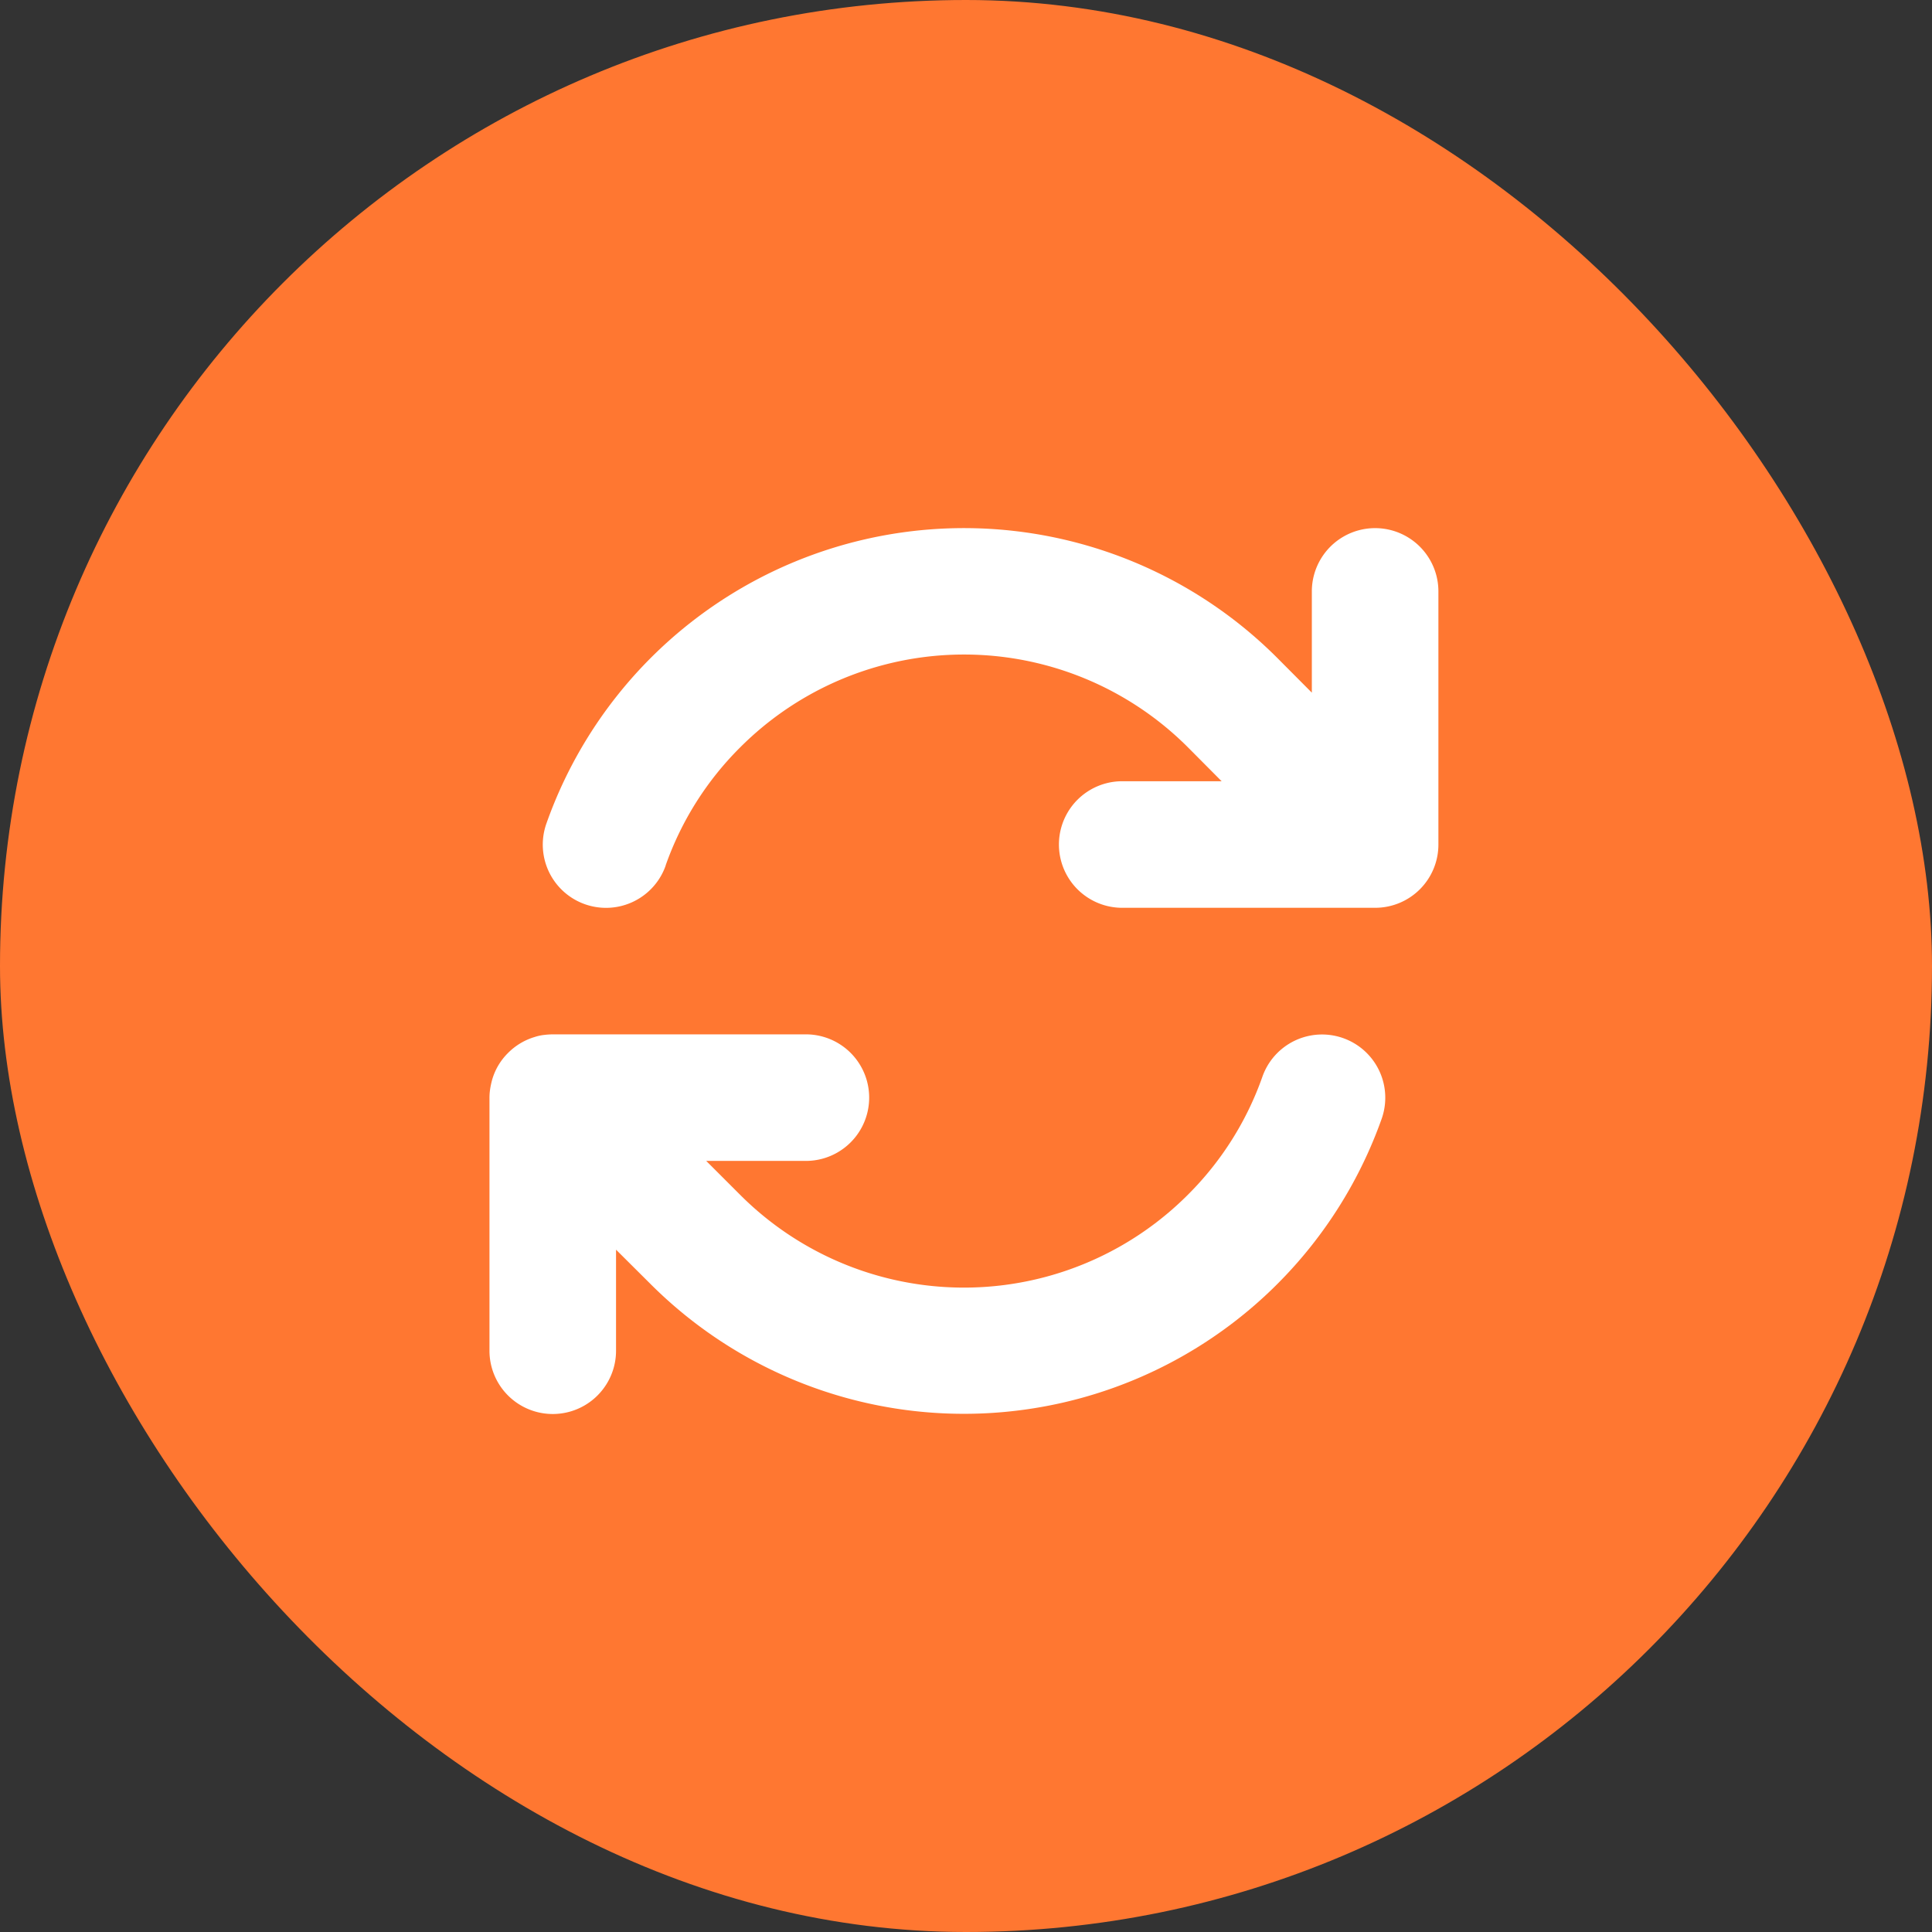
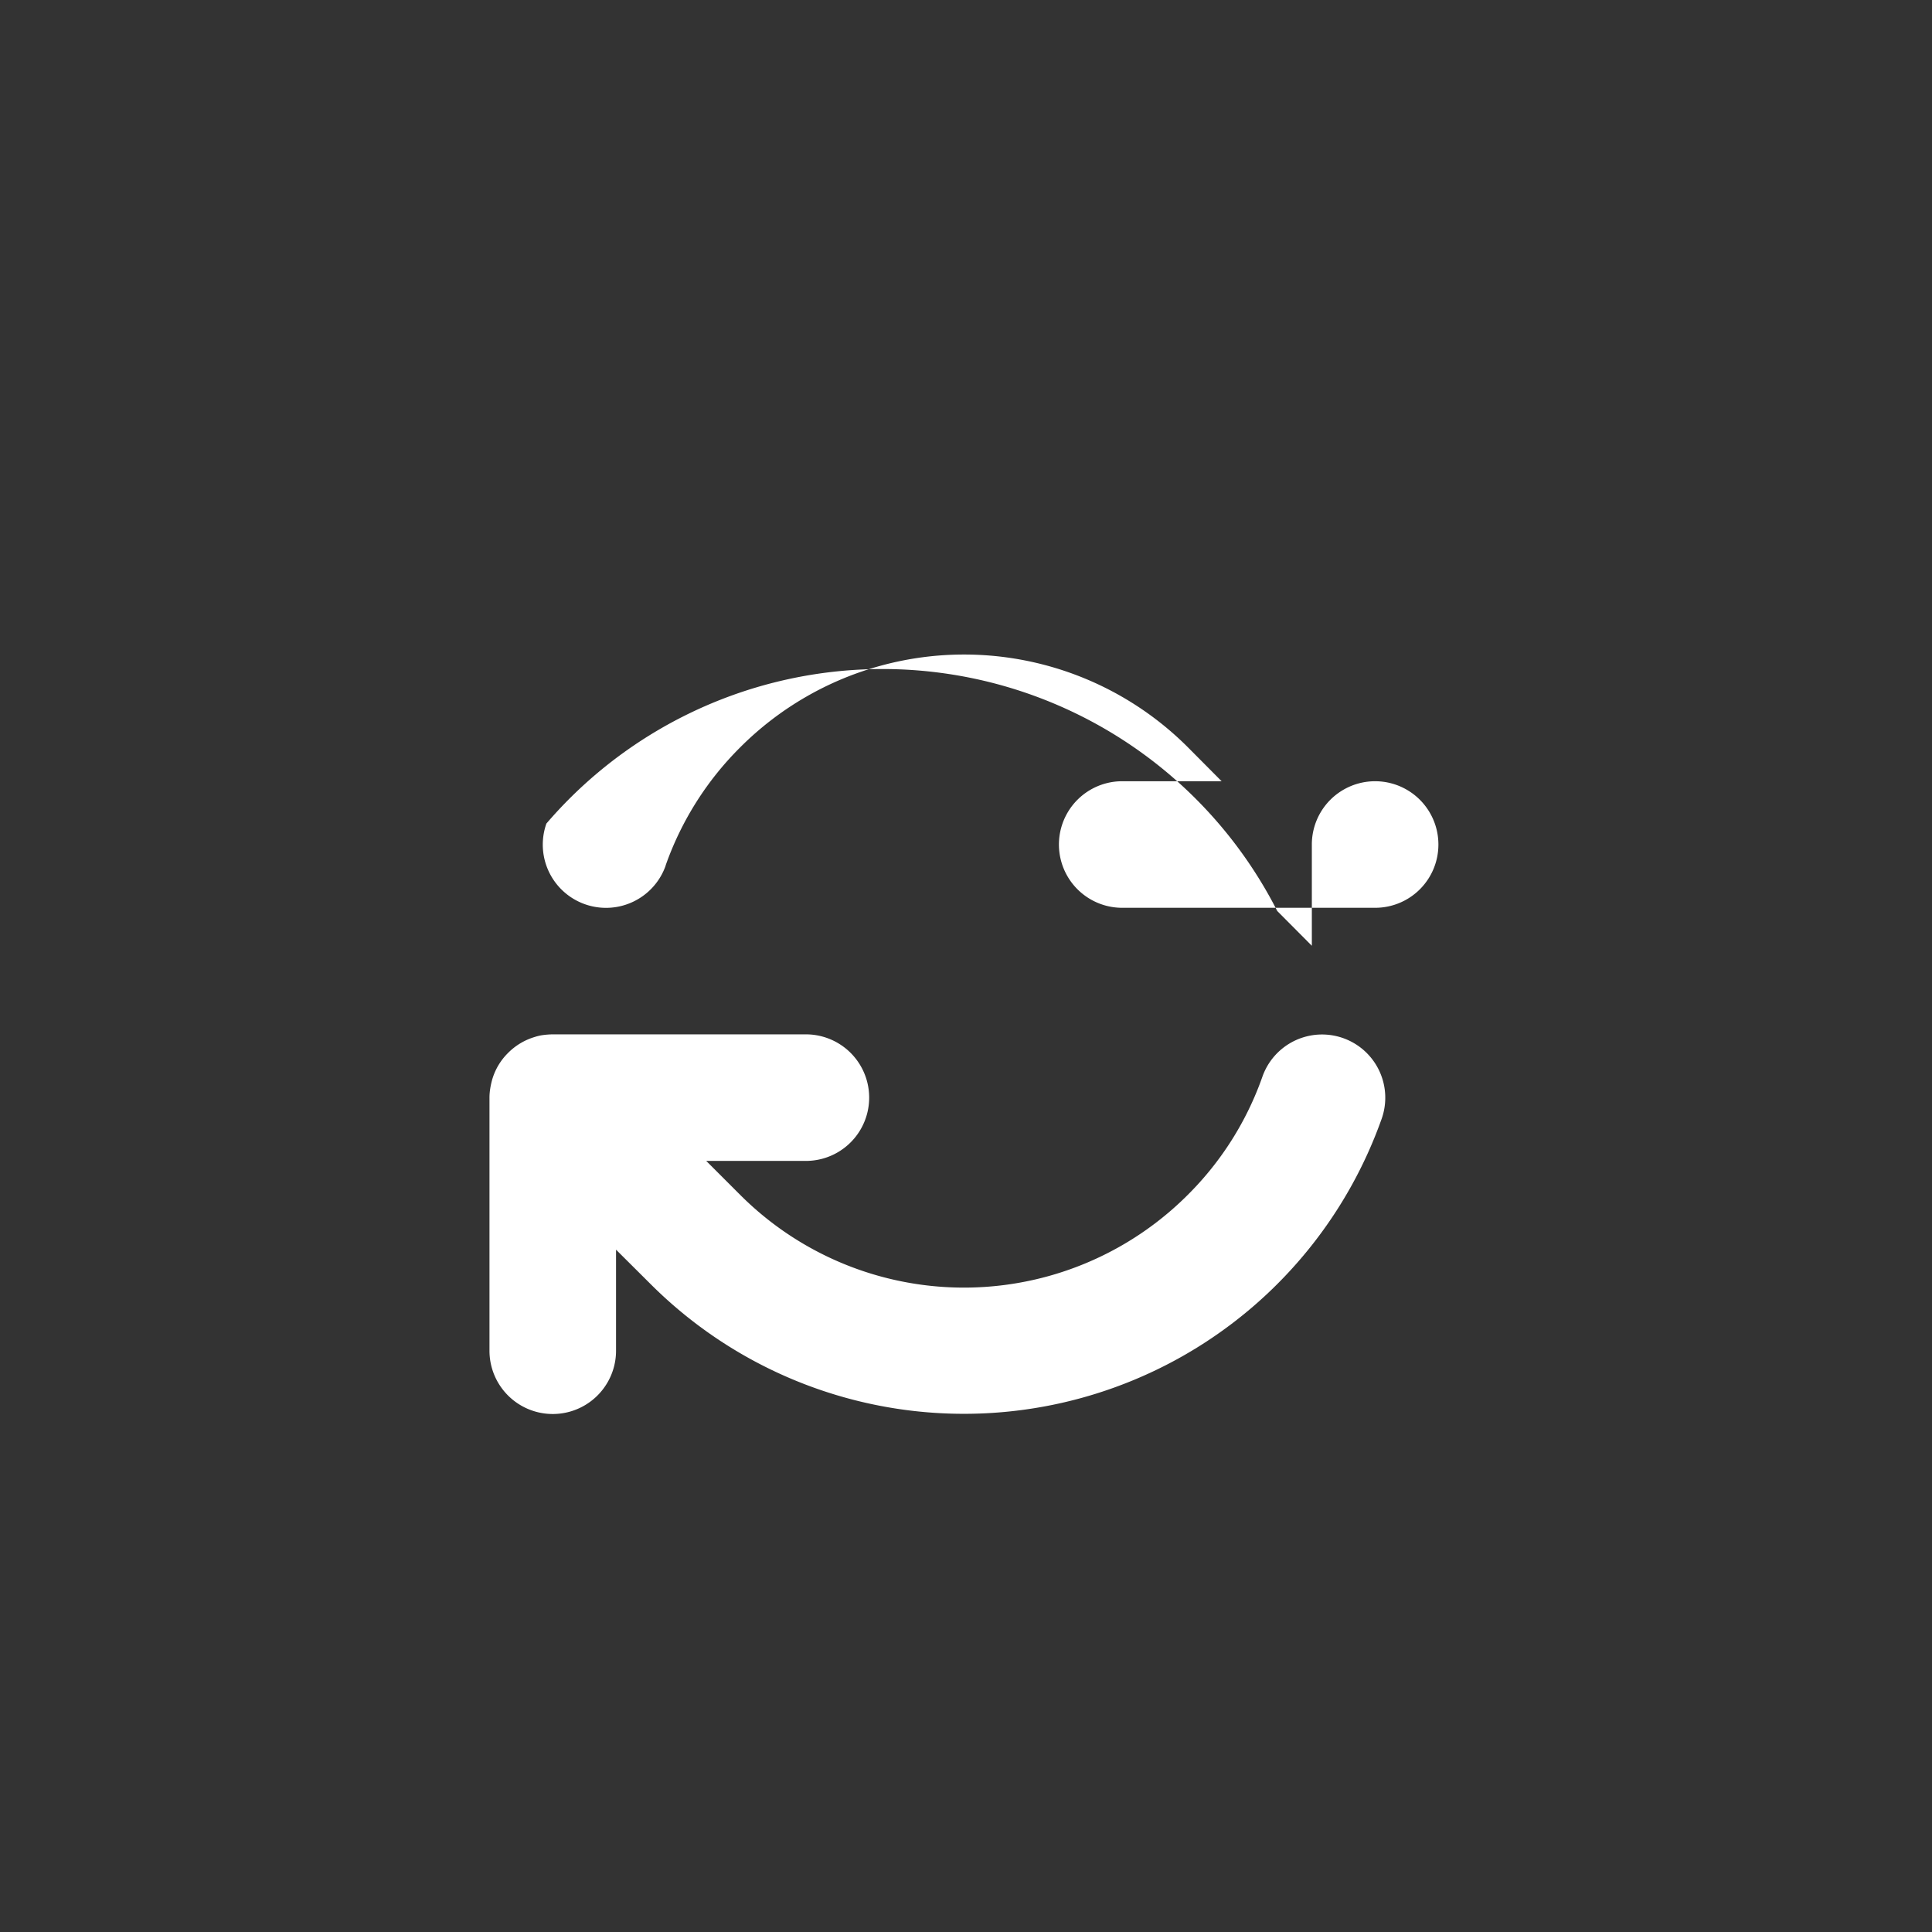
<svg xmlns="http://www.w3.org/2000/svg" width="150" height="150" viewBox="0 0 150 150">
  <rect x="0" y="0" width="150" height="150" fill="#333333" stroke="none" />
  <g id="Group_17442" data-name="Group 17442" transform="translate(-141 -2962)">
    <g id="Group_17429" data-name="Group 17429" transform="translate(-257 2796.842)">
-       <rect id="Rectangle_22309" data-name="Rectangle 22309" width="150" height="150" rx="75" transform="translate(398 165.158)" fill="#ff7731" />
-     </g>
-     <path id="arrows-rotate-solid" d="M29.679,58.17a24.313,24.313,0,0,1,5.8-9.181,24.565,24.565,0,0,1,34.743,0l2.625,2.641H65.128a4.913,4.913,0,1,0,0,9.826H84.764a4.908,4.908,0,0,0,4.913-4.913V36.892a4.913,4.913,0,0,0-9.826,0v7.861l-2.687-2.7A34.385,34.385,0,0,0,20.422,54.916a4.909,4.909,0,0,0,9.258,3.27ZM19.531,71.481a4.891,4.891,0,0,0-2.1,1.259,4.777,4.777,0,0,0-1.244,2.149c-.046.184-.092.384-.123.583a4.487,4.487,0,0,0-.061.783v19.59a4.913,4.913,0,0,0,9.826,0V88l2.7,2.687h0a34.413,34.413,0,0,0,56.743-12.85,4.909,4.909,0,0,0-9.258-3.27,24.313,24.313,0,0,1-5.8,9.181,24.565,24.565,0,0,1-34.743,0l-.015-.015-2.625-2.625h7.738a4.913,4.913,0,1,0,0-9.826H20.974a5.935,5.935,0,0,0-.737.046A3.616,3.616,0,0,0,19.531,71.481Z" transform="translate(163 2971.025)" fill="#fff" />
+       </g>
+     <path id="arrows-rotate-solid" d="M29.679,58.17a24.313,24.313,0,0,1,5.8-9.181,24.565,24.565,0,0,1,34.743,0l2.625,2.641H65.128a4.913,4.913,0,1,0,0,9.826H84.764a4.908,4.908,0,0,0,4.913-4.913a4.913,4.913,0,0,0-9.826,0v7.861l-2.687-2.7A34.385,34.385,0,0,0,20.422,54.916a4.909,4.909,0,0,0,9.258,3.27ZM19.531,71.481a4.891,4.891,0,0,0-2.1,1.259,4.777,4.777,0,0,0-1.244,2.149c-.046.184-.092.384-.123.583a4.487,4.487,0,0,0-.061.783v19.59a4.913,4.913,0,0,0,9.826,0V88l2.7,2.687h0a34.413,34.413,0,0,0,56.743-12.85,4.909,4.909,0,0,0-9.258-3.27,24.313,24.313,0,0,1-5.8,9.181,24.565,24.565,0,0,1-34.743,0l-.015-.015-2.625-2.625h7.738a4.913,4.913,0,1,0,0-9.826H20.974a5.935,5.935,0,0,0-.737.046A3.616,3.616,0,0,0,19.531,71.481Z" transform="translate(163 2971.025)" fill="#fff" />
  </g>
</svg>